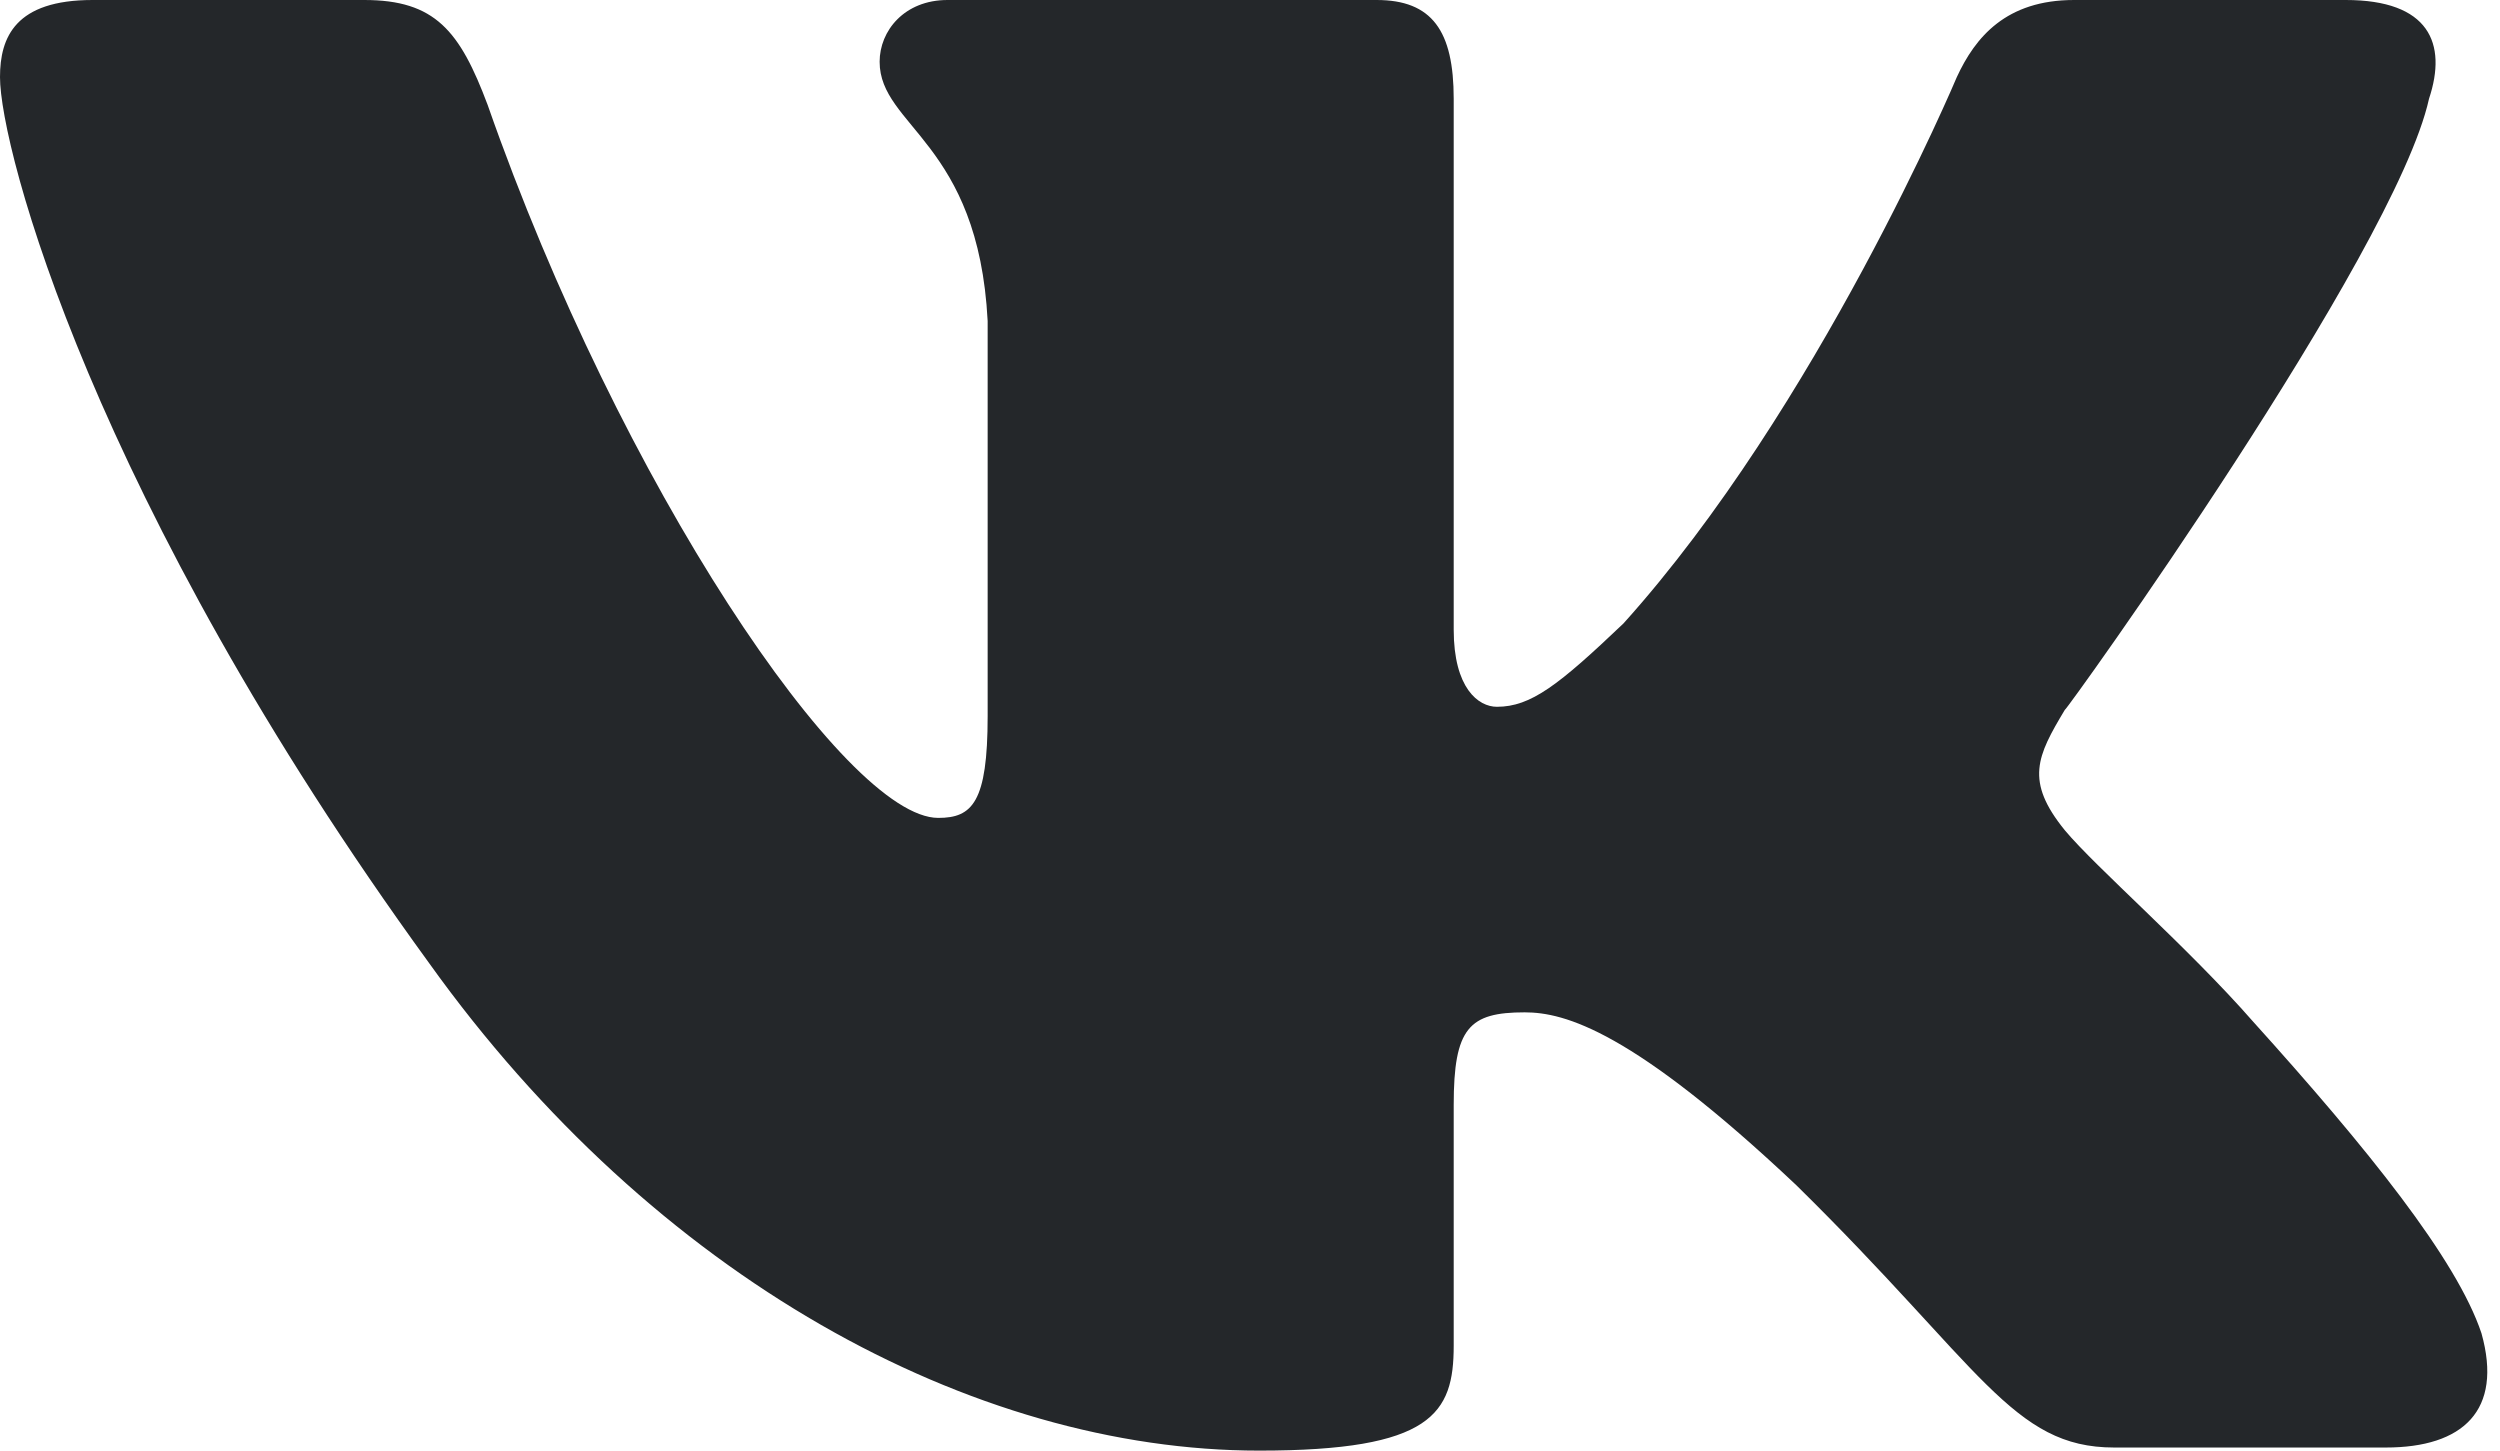
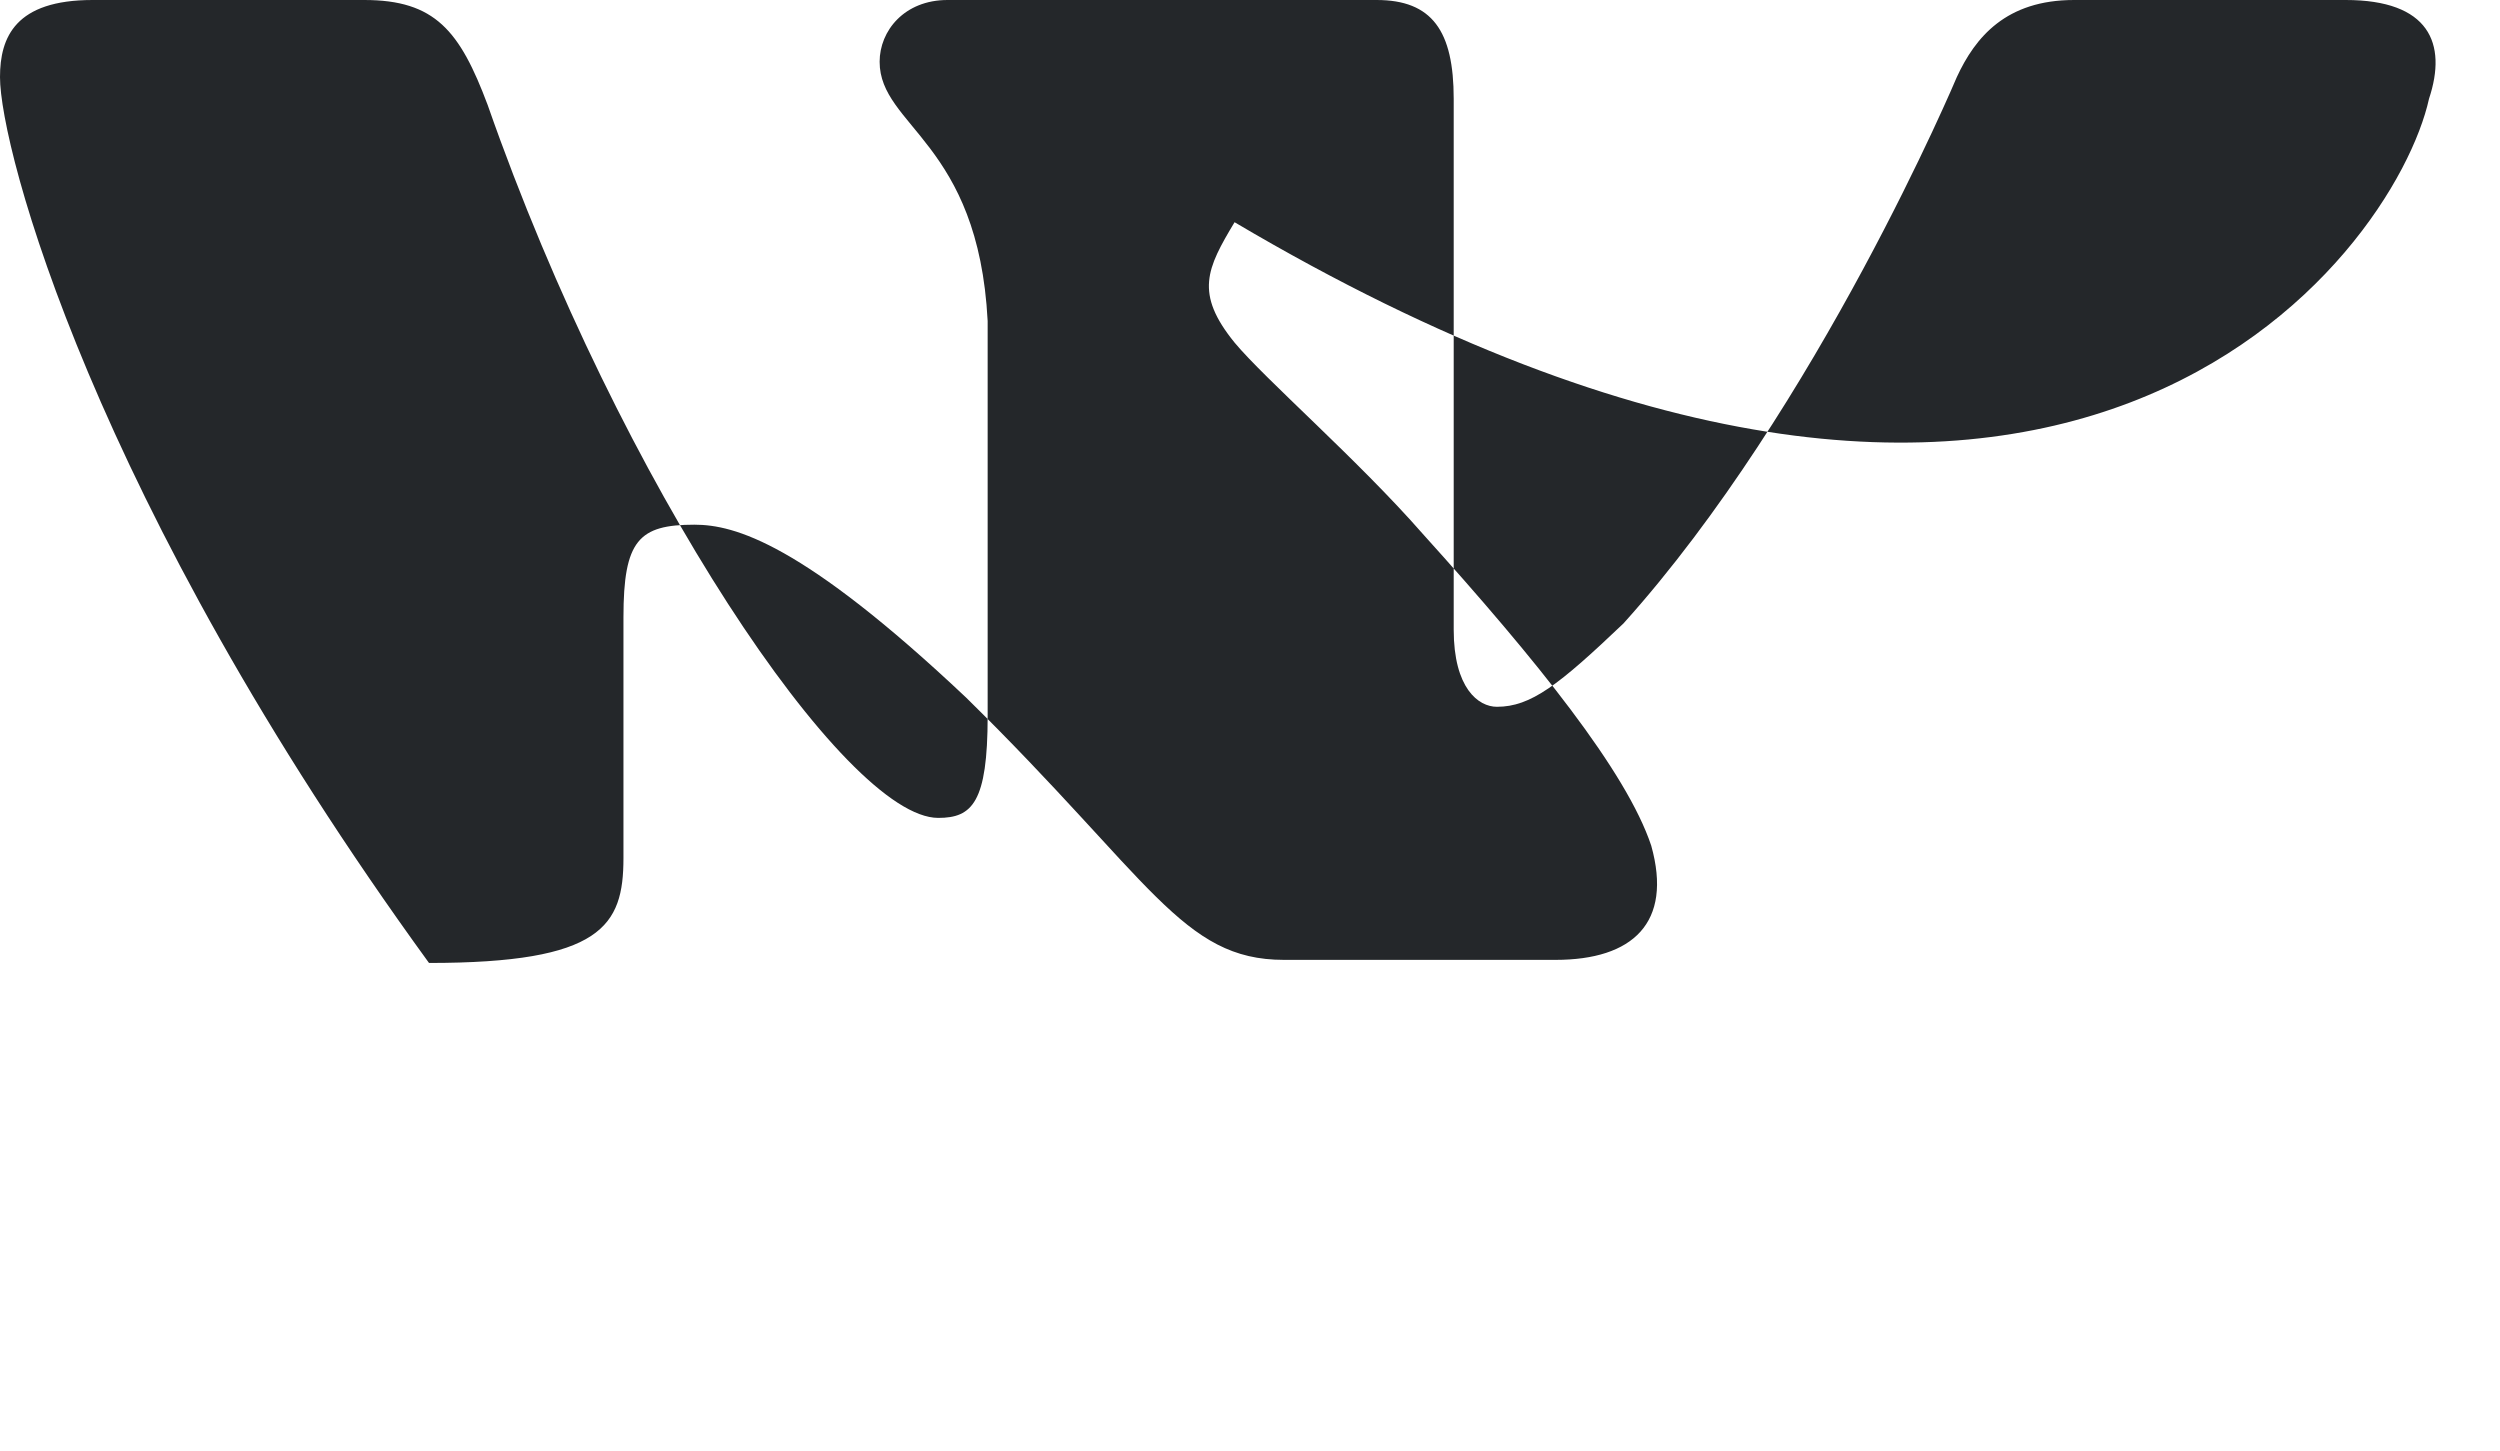
<svg xmlns="http://www.w3.org/2000/svg" version="1.1" id="Layer_1" x="0px" y="0px" viewBox="0 0 81 47" style="enable-background:new 0 0 81 47;" xml:space="preserve">
  <style type="text/css"> .st0{fill-rule:evenodd;clip-rule:evenodd;fill:#24272A;} </style>
-   <path class="st0" d="M78.7,3.2c0.6-1.8,0-3.2-2.7-3.2h-8.8C65,0,64,1.2,63.4,2.5c0,0-4.5,10.7-10.8,17.7c-2.1,2-3,2.7-4.1,2.7 c-0.6,0-1.4-0.6-1.4-2.5V3.2C47.1,1,46.4,0,44.6,0H30.7c-1.4,0-2.2,1-2.2,2c0,2.1,3.2,2.6,3.5,8.4v12.8c0,2.8-0.5,3.3-1.6,3.3 c-3,0-10.3-10.8-14.6-23.1C14.9,1,14.1,0,11.8,0H3C0.5,0,0,1.2,0,2.5c0,2.3,3,13.7,13.9,28.7C21.2,41.4,31.5,47,40.8,47 c5.6,0,6.3-1.2,6.3-3.4v-7.8c0-2.5,0.5-3,2.3-3c1.3,0,3.5,0.6,8.8,5.6c6,5.9,7,8.5,10.3,8.5h8.8c2.5,0,3.8-1.2,3.1-3.7 c-0.8-2.4-3.7-6-7.4-10.1c-2.1-2.4-5.1-5-6.1-6.2c-1.3-1.6-0.9-2.4,0-3.9C66.9,23.1,77.6,8.2,78.7,3.2L78.7,3.2z" />
+   <path class="st0" d="M78.7,3.2c0.6-1.8,0-3.2-2.7-3.2h-8.8C65,0,64,1.2,63.4,2.5c0,0-4.5,10.7-10.8,17.7c-2.1,2-3,2.7-4.1,2.7 c-0.6,0-1.4-0.6-1.4-2.5V3.2C47.1,1,46.4,0,44.6,0H30.7c-1.4,0-2.2,1-2.2,2c0,2.1,3.2,2.6,3.5,8.4v12.8c0,2.8-0.5,3.3-1.6,3.3 c-3,0-10.3-10.8-14.6-23.1C14.9,1,14.1,0,11.8,0H3C0.5,0,0,1.2,0,2.5c0,2.3,3,13.7,13.9,28.7c5.6,0,6.3-1.2,6.3-3.4v-7.8c0-2.5,0.5-3,2.3-3c1.3,0,3.5,0.6,8.8,5.6c6,5.9,7,8.5,10.3,8.5h8.8c2.5,0,3.8-1.2,3.1-3.7 c-0.8-2.4-3.7-6-7.4-10.1c-2.1-2.4-5.1-5-6.1-6.2c-1.3-1.6-0.9-2.4,0-3.9C66.9,23.1,77.6,8.2,78.7,3.2L78.7,3.2z" />
</svg>